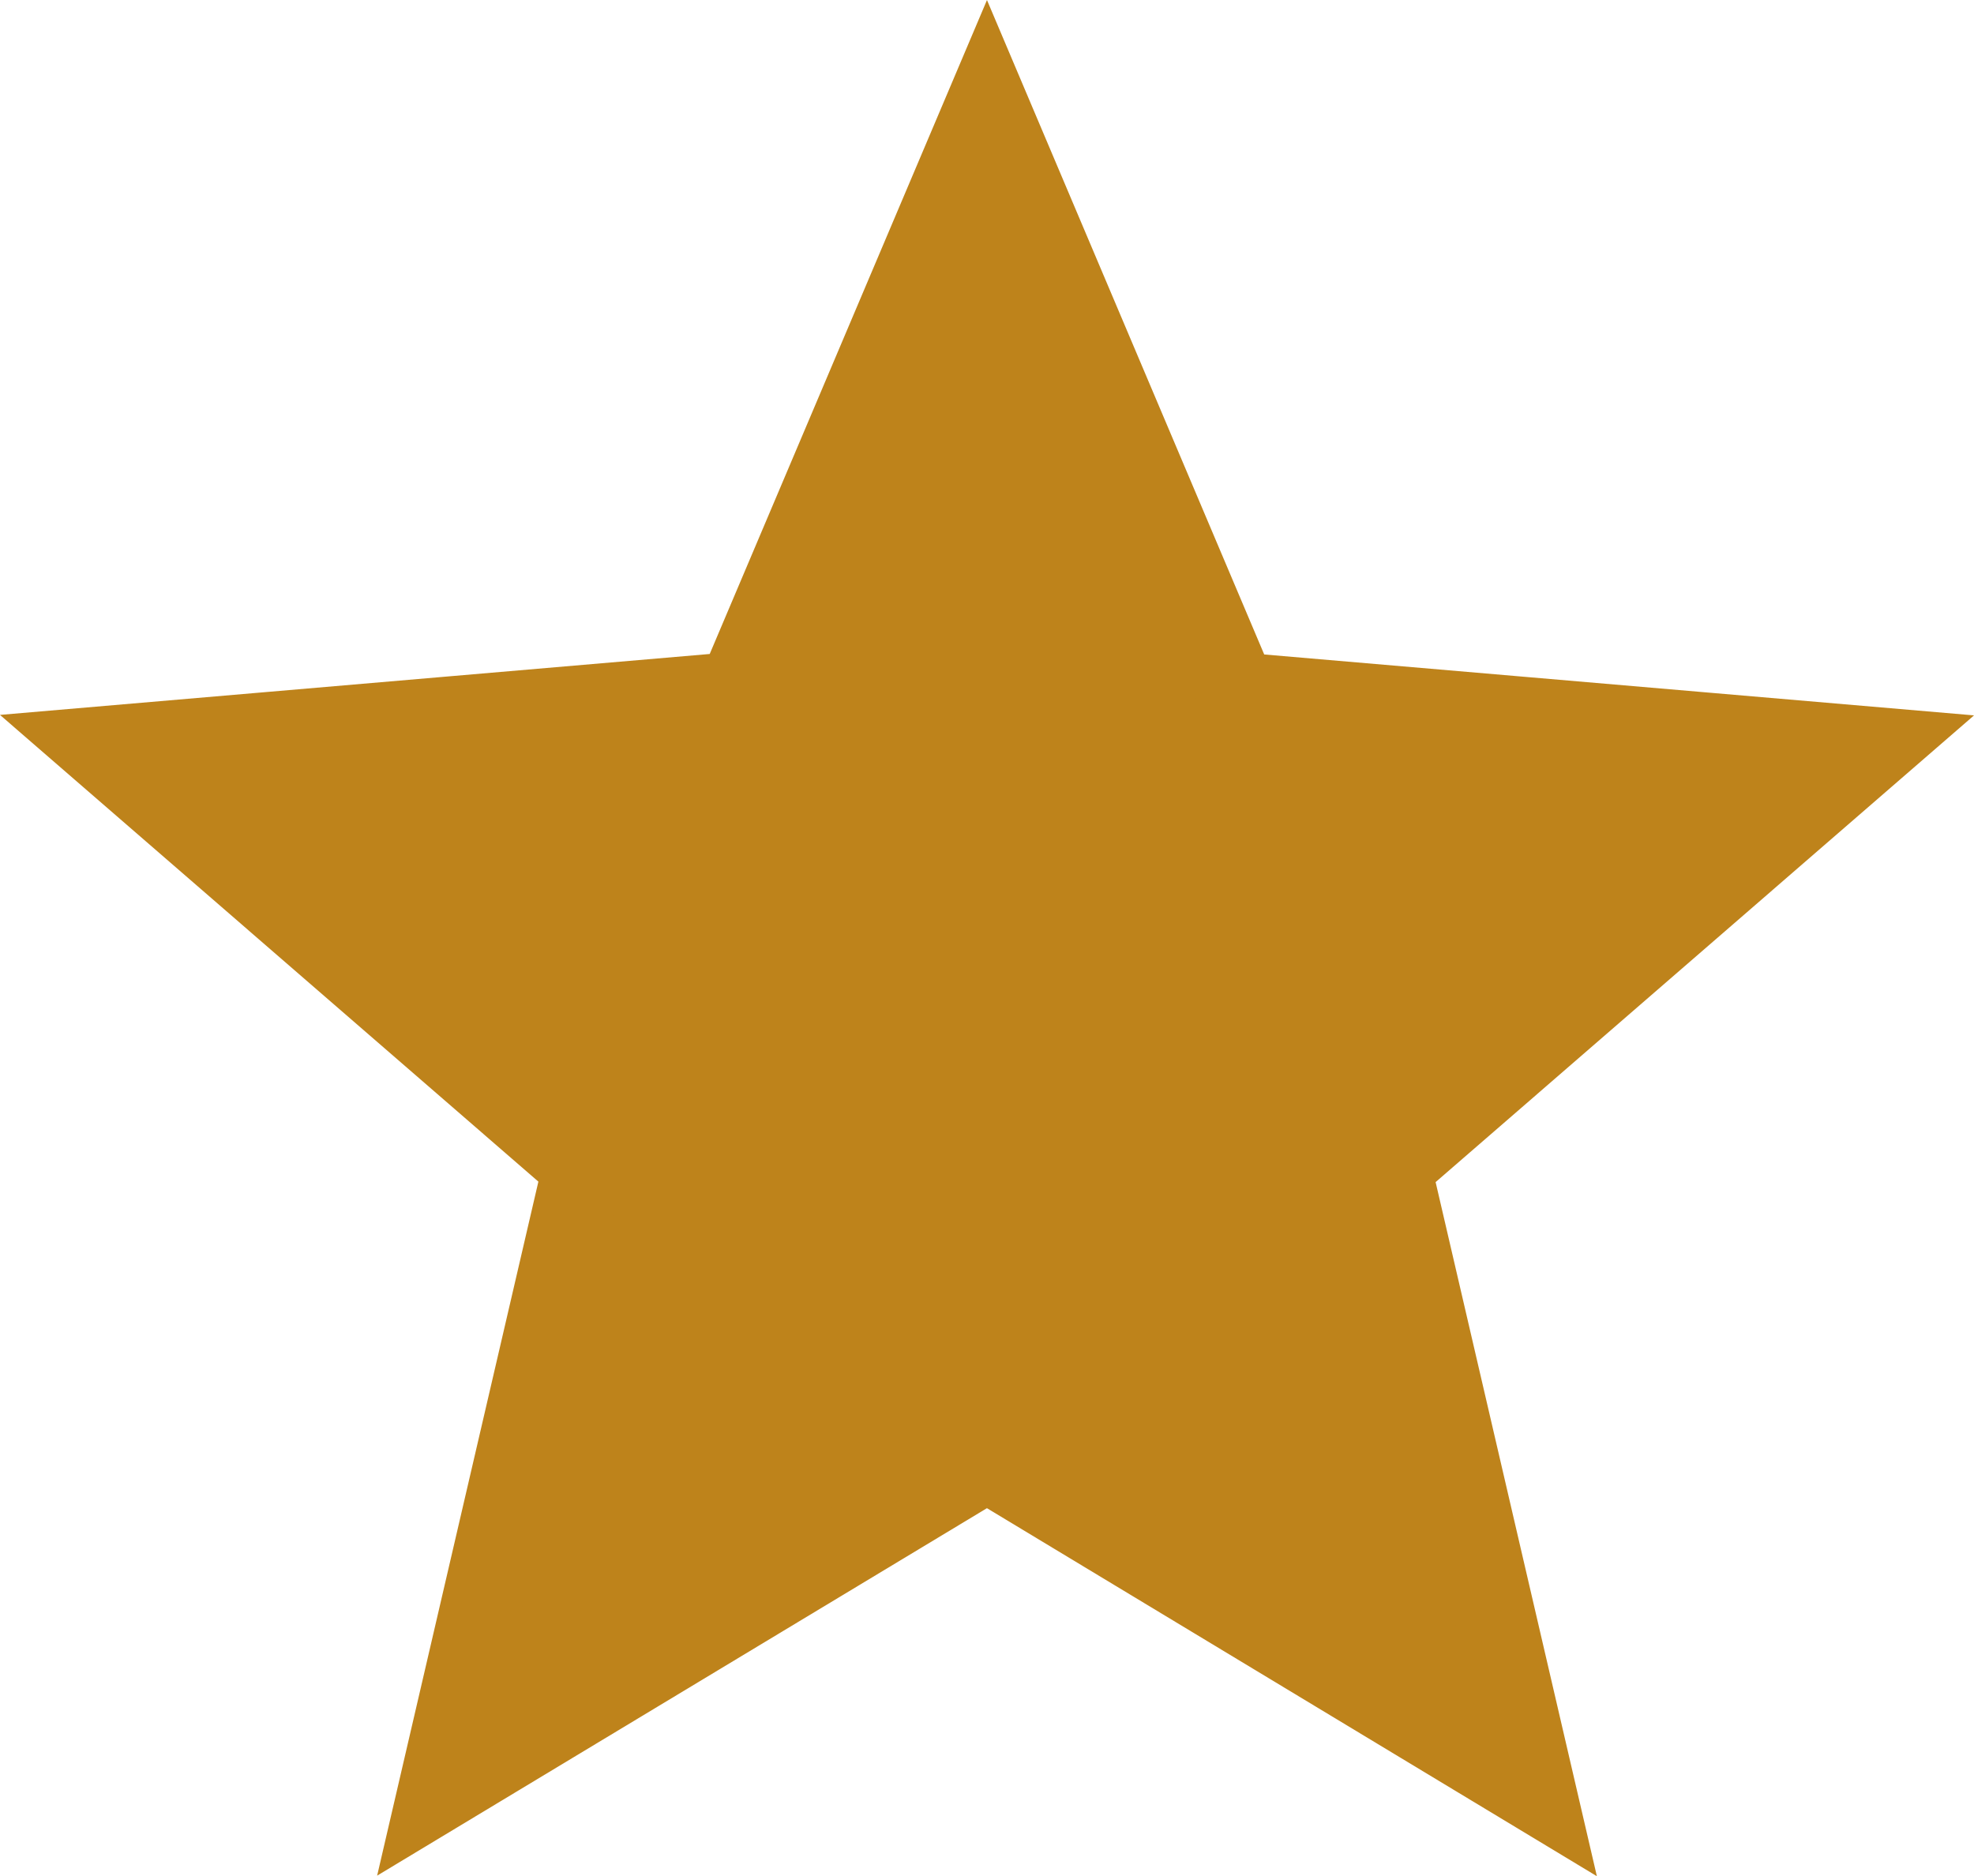
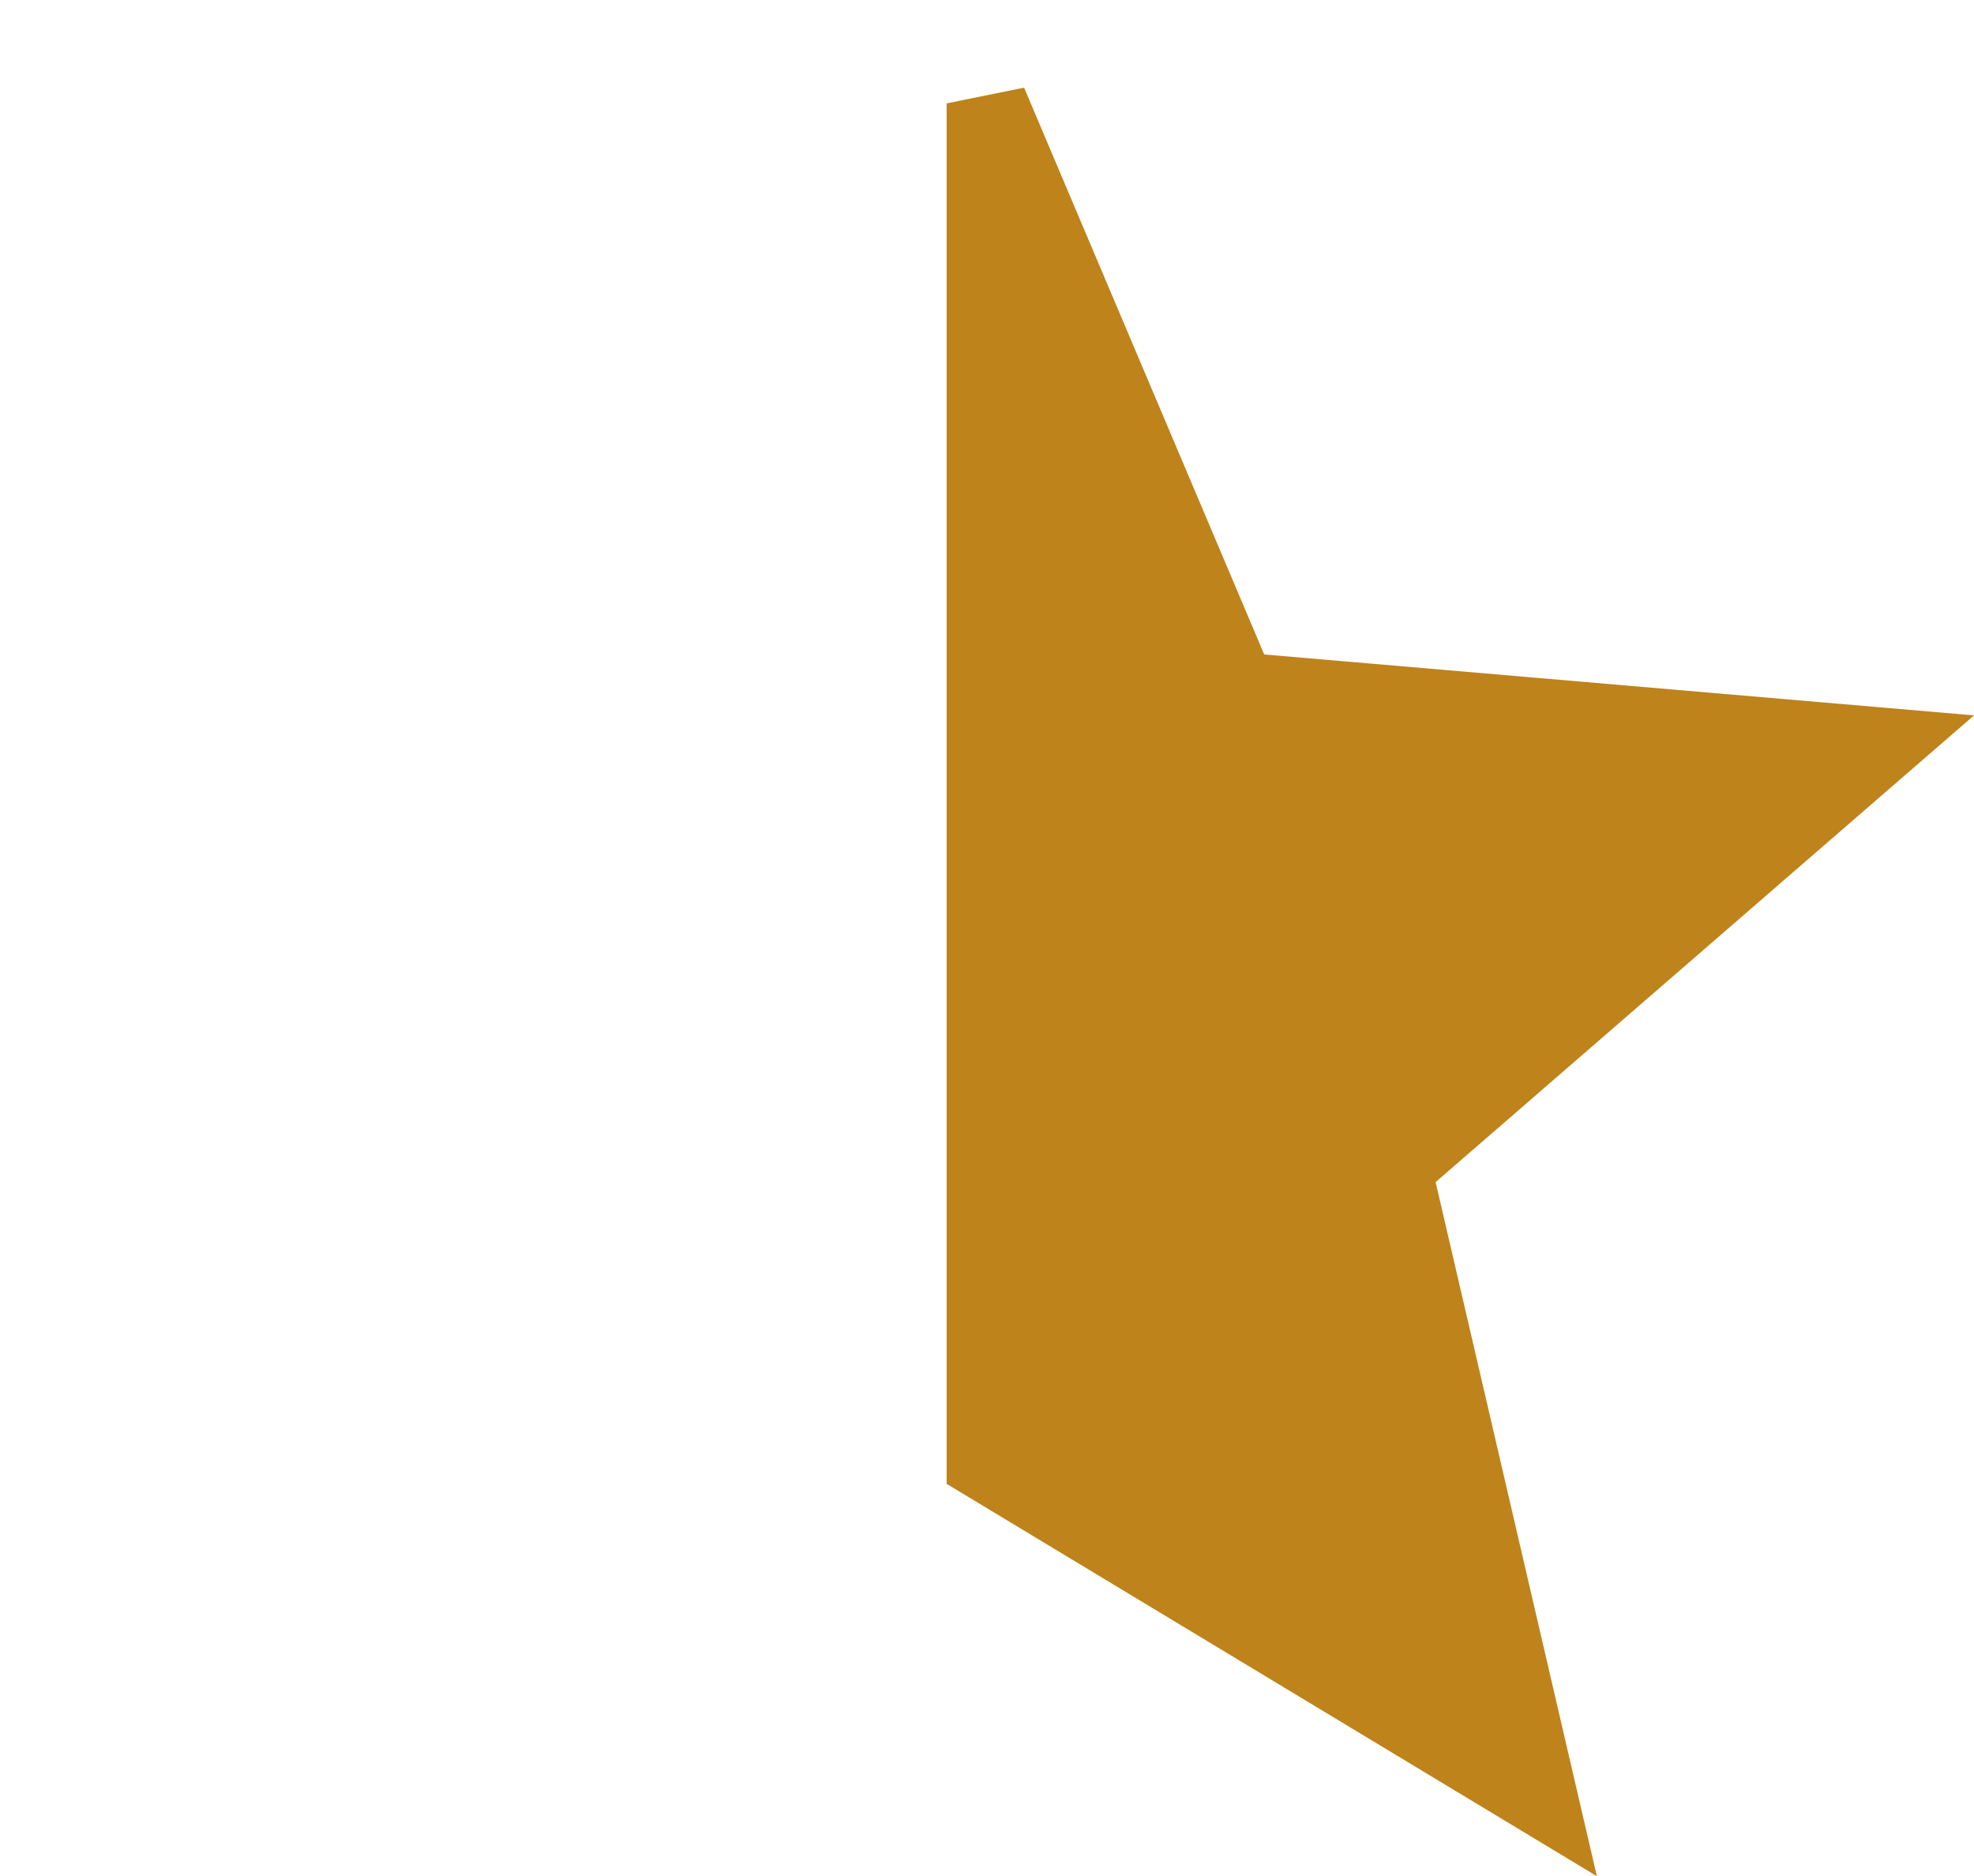
<svg xmlns="http://www.w3.org/2000/svg" width="24.477" height="23.265" viewBox="0 0 24.477 23.265">
-   <path data-name="Icon ionic-md-star" d="m14.814 21.336 6.808 4.108-1.8-7.748 6.01-5.21-7.923-.68L14.814 4.5l-3.095 7.3-7.922.68 6.01 5.21-1.8 7.748z" transform="translate(-2.576 -3.218)" style="fill:#be831b;stroke:#be831b" />
+   <path data-name="Icon ionic-md-star" d="m14.814 21.336 6.808 4.108-1.8-7.748 6.01-5.21-7.923-.68L14.814 4.5z" transform="translate(-2.576 -3.218)" style="fill:#be831b;stroke:#be831b" />
</svg>